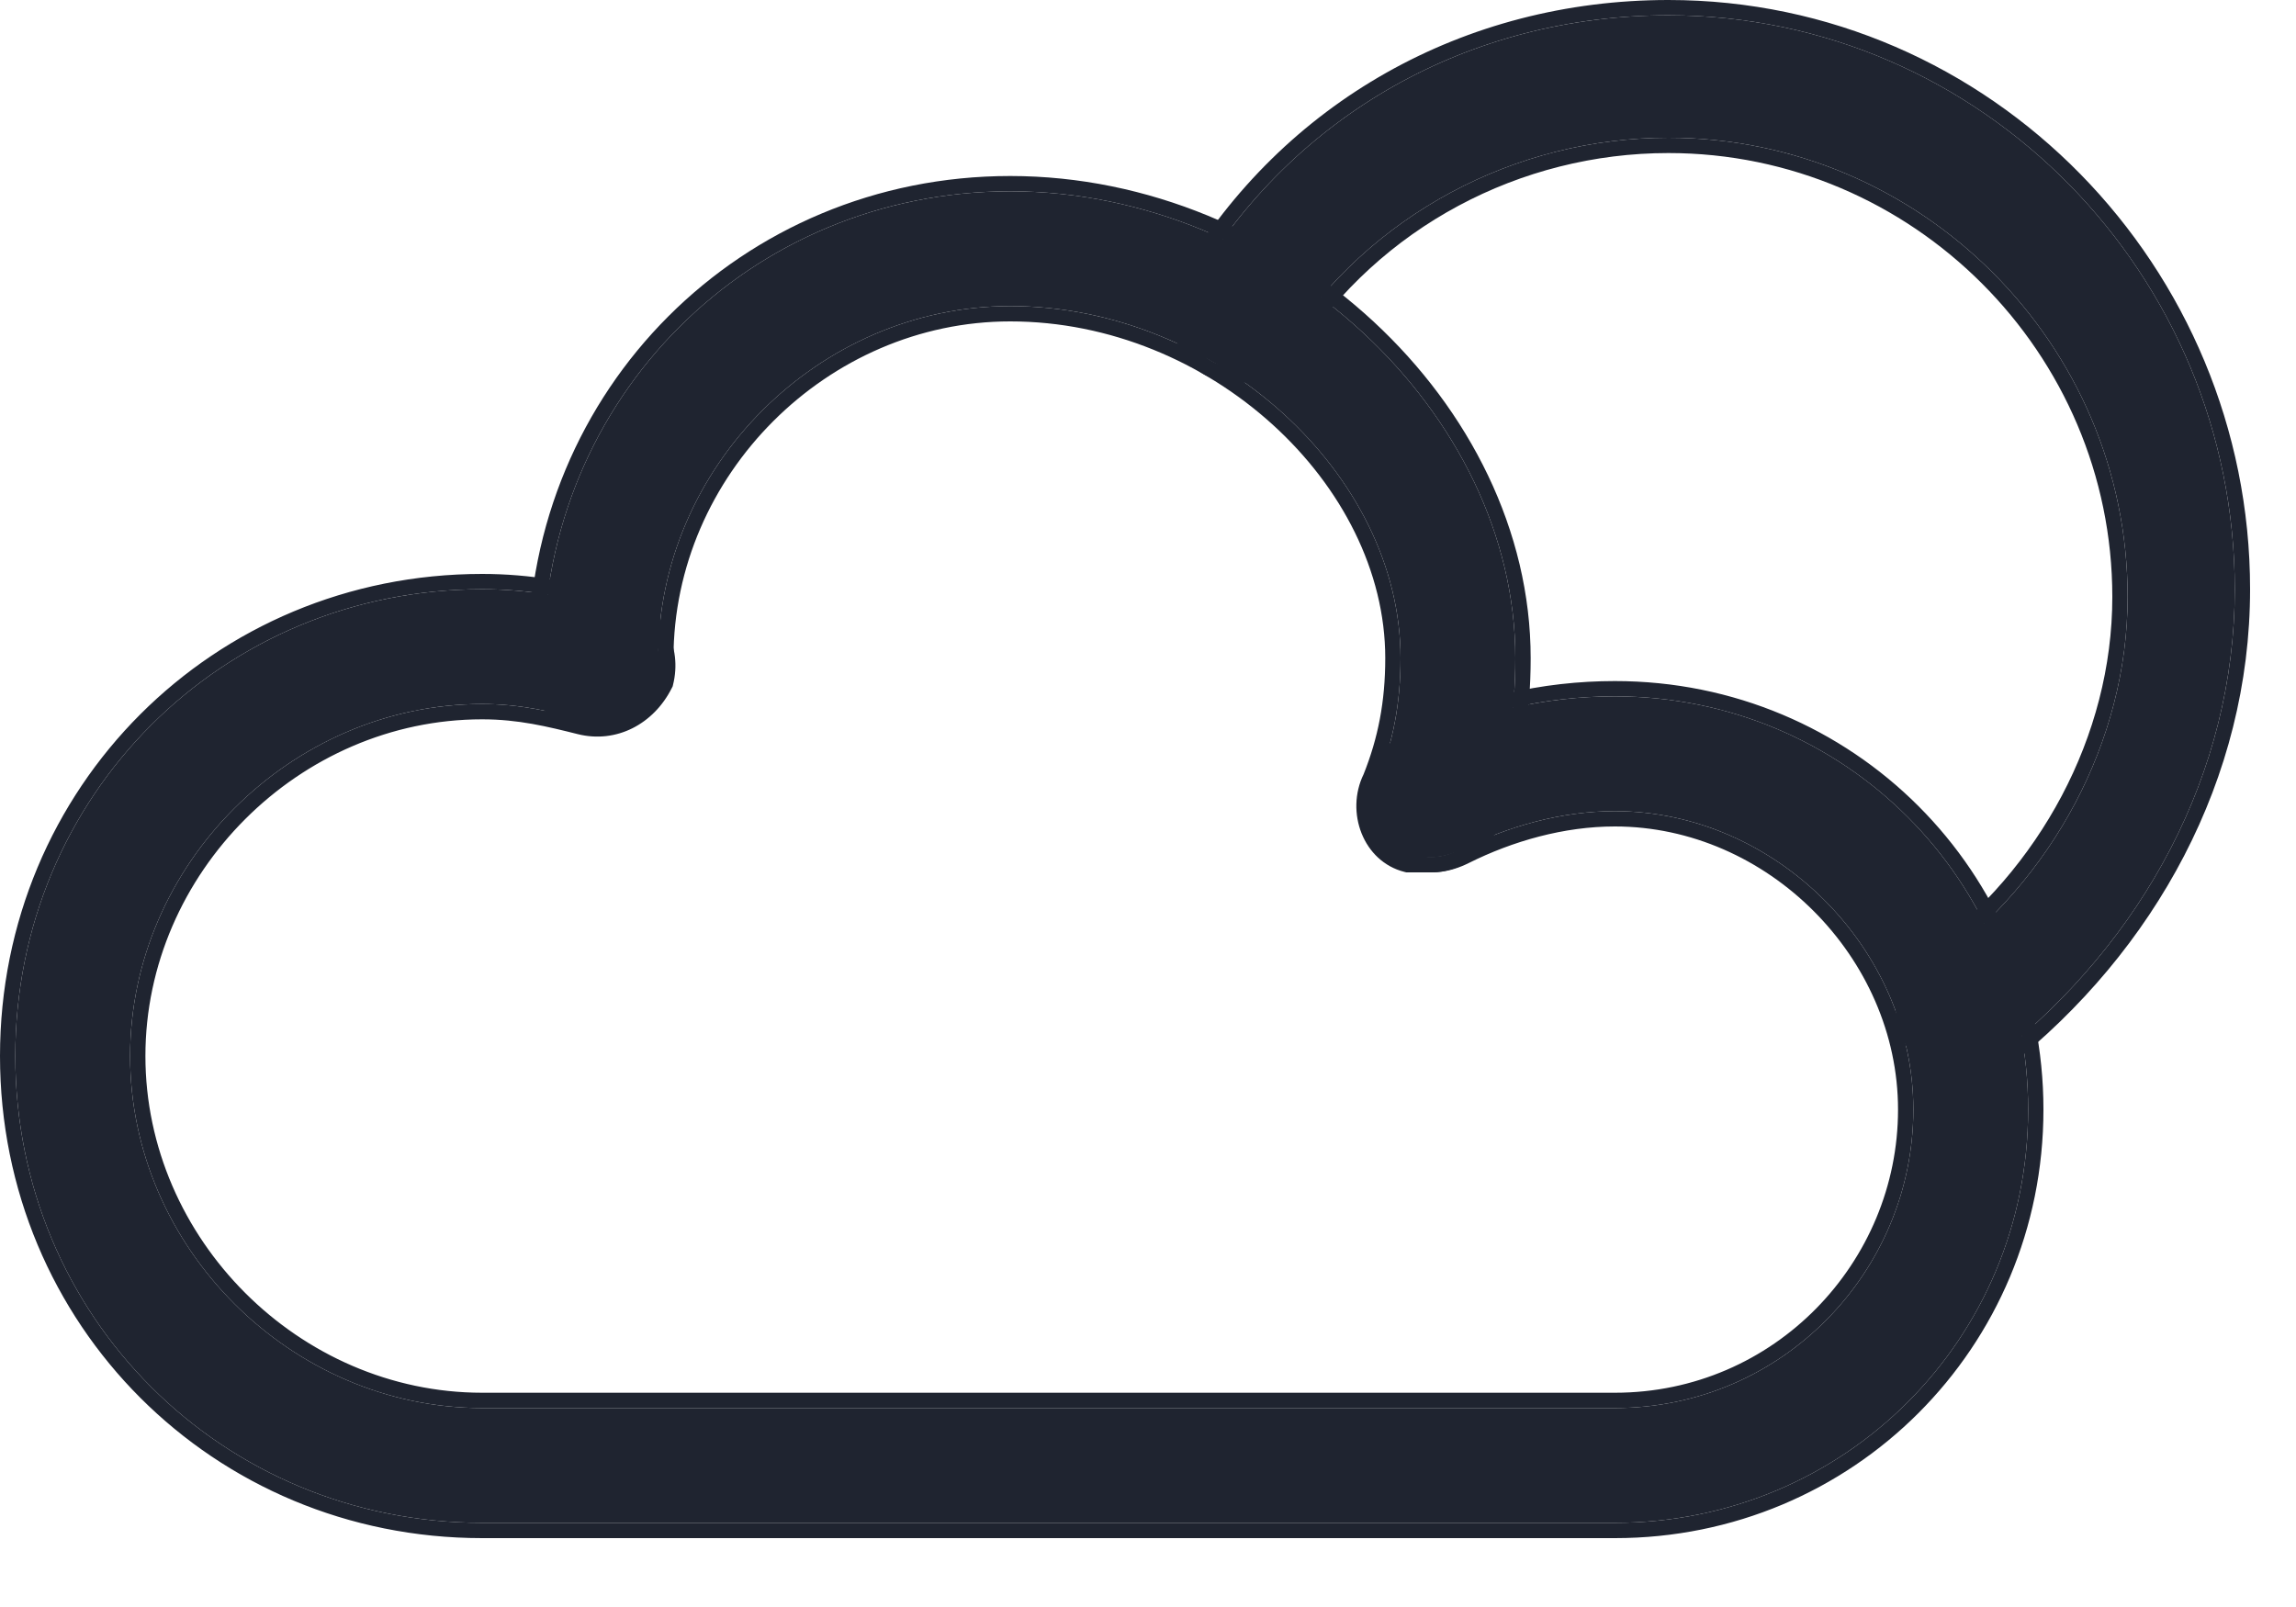
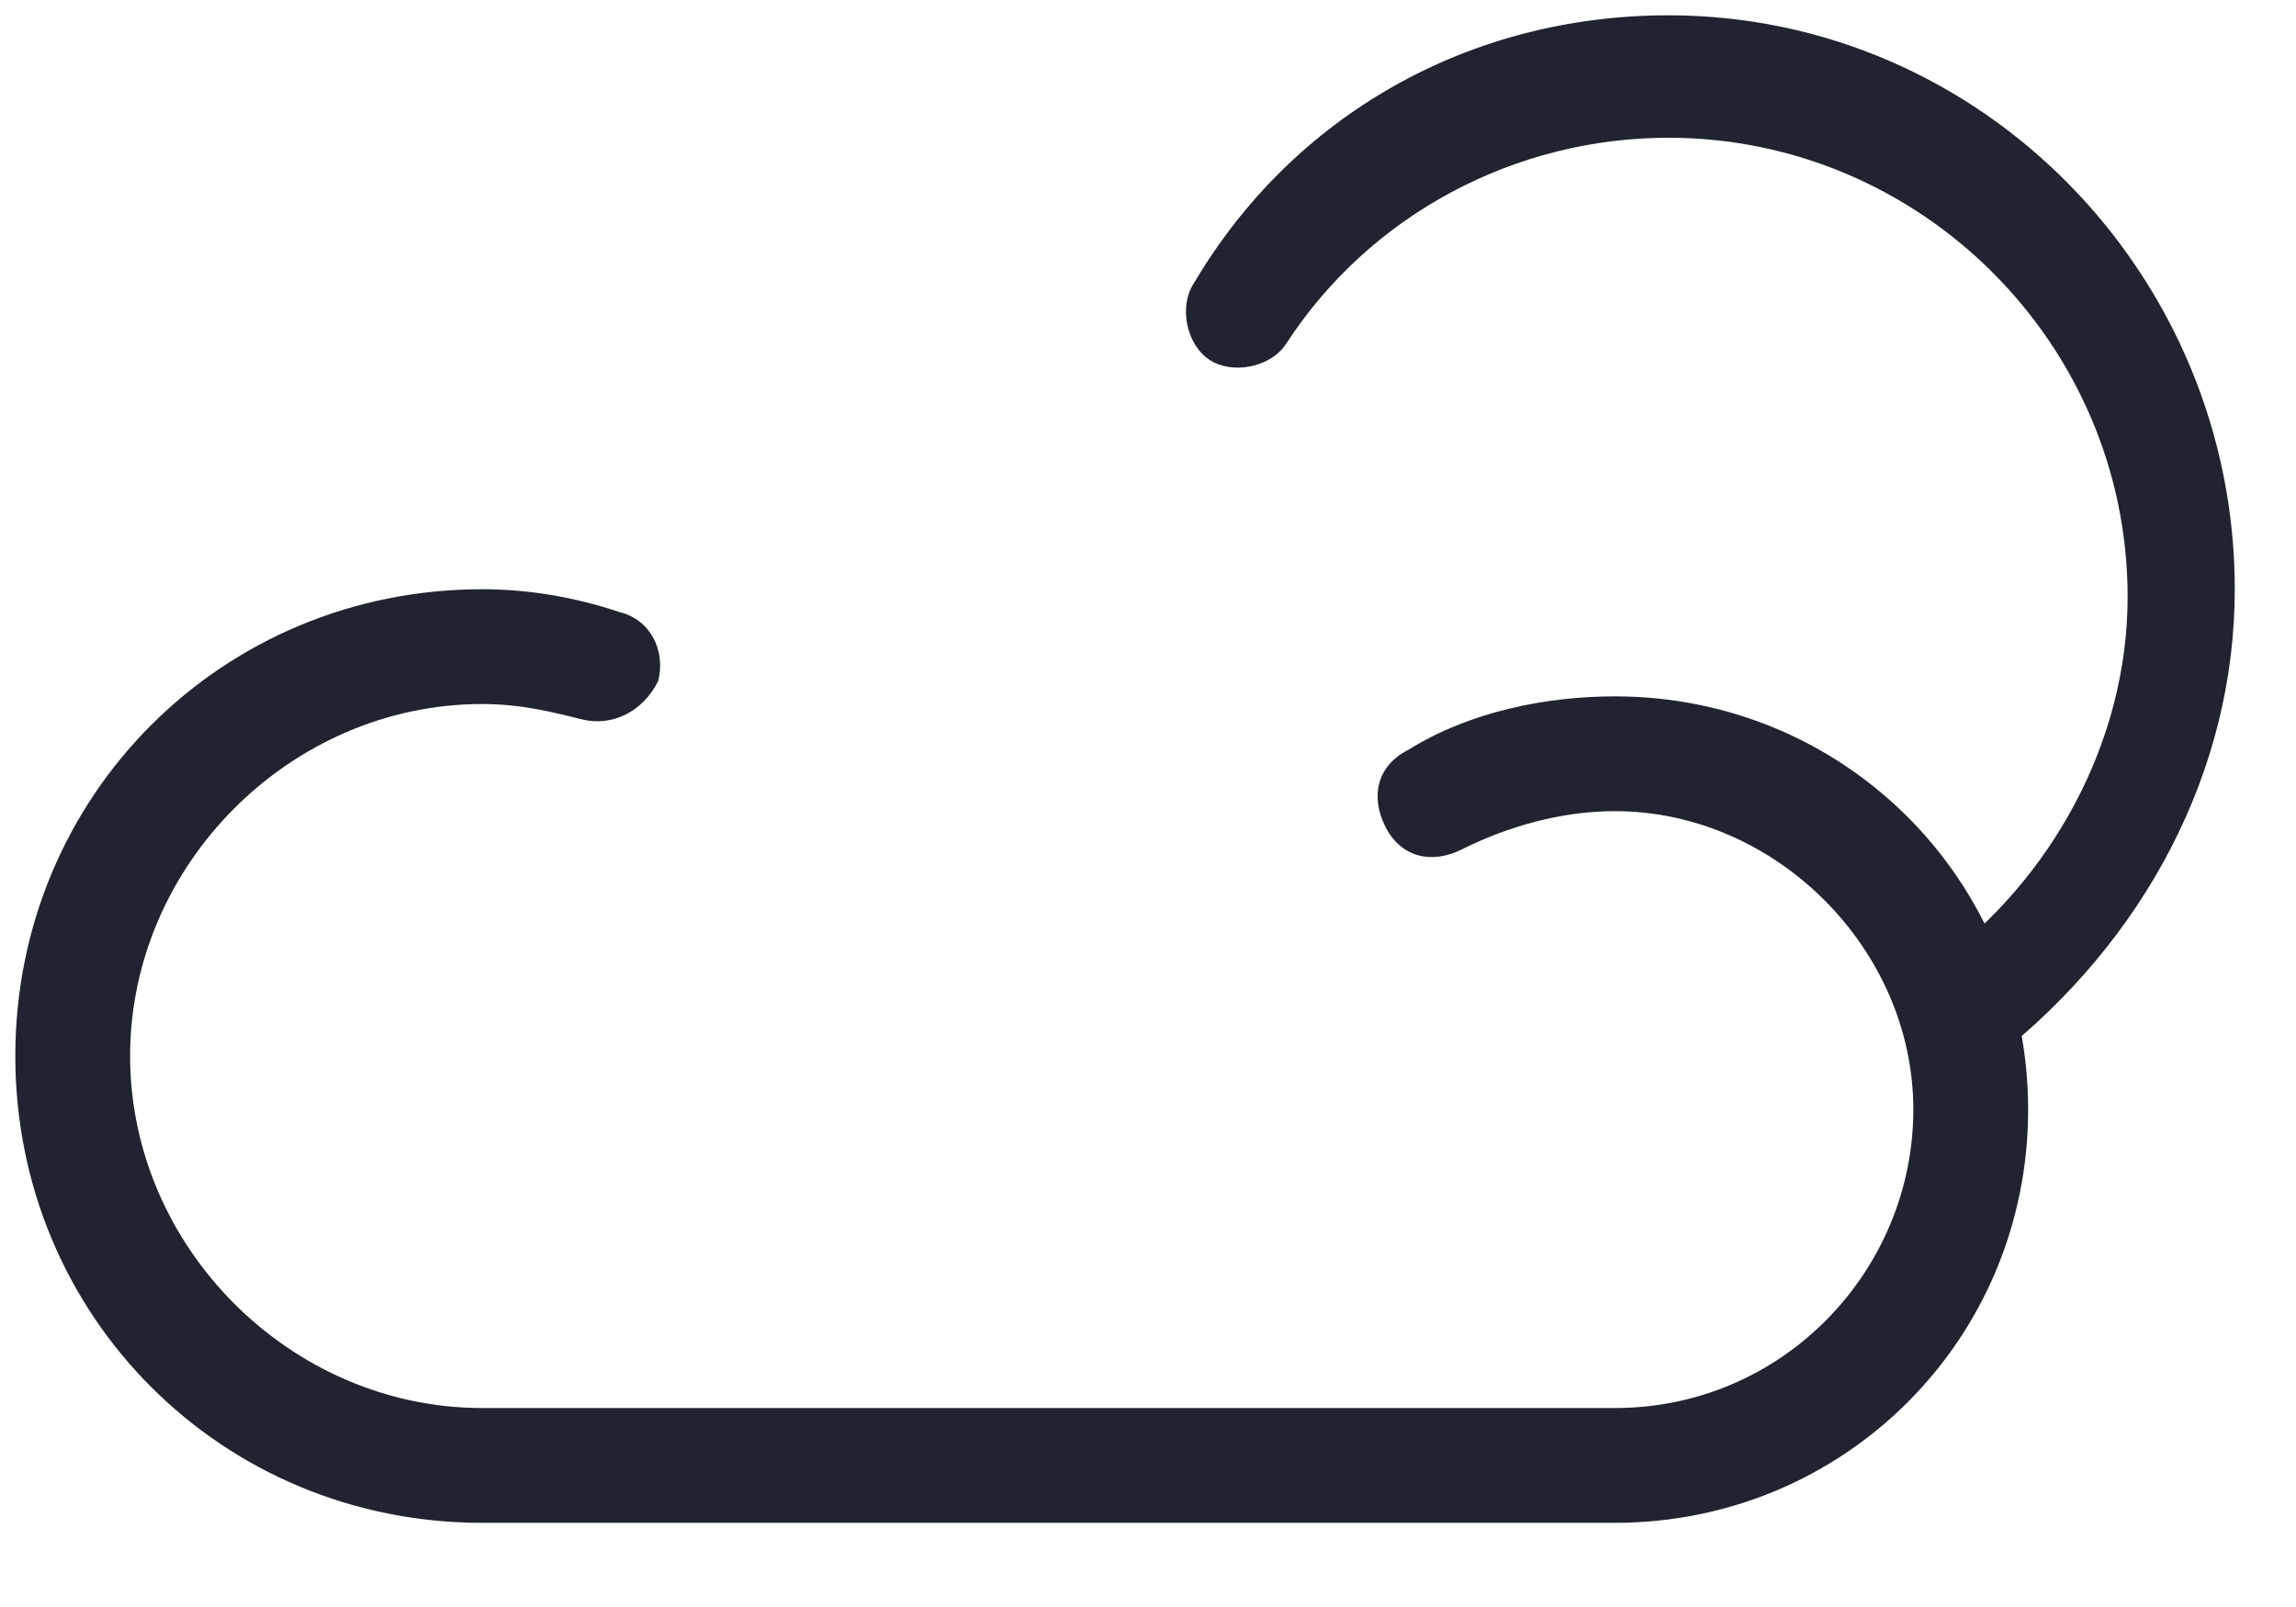
<svg xmlns="http://www.w3.org/2000/svg" width="30" height="21" viewBox="0 0 30 21" fill="none">
  <path d="M21.1 19.9H6.3C2.9 19.9 0.2 17.2 0.2 13.8C0.2 10.4 2.9 7.7 6.3 7.7C6.9 7.7 7.5 7.8 8.1 8C8.5 8.1 8.7 8.5 8.6 8.9C8.4 9.3 8 9.5 7.6 9.4C7.2 9.3 6.8 9.2 6.3 9.2C3.8 9.2 1.7 11.3 1.7 13.8C1.7 16.3 3.8 18.4 6.3 18.4H21.1C23.3 18.4 25 16.6 25 14.5C25 12.4 23.2 10.6 21.1 10.6C20.4 10.6 19.7 10.8 19.1 11.1C18.7 11.3 18.3 11.2 18.1 10.8C17.9 10.4 18 10 18.4 9.8C19.2 9.3 20.2 9.1 21.1 9.1C24.1 9.1 26.5 11.5 26.5 14.5C26.5 17.5 24.1 19.9 21.1 19.9Z" fill="#1F2430" />
-   <path fill-rule="evenodd" clip-rule="evenodd" d="M8.789 8.97L8.779 8.989C8.542 9.463 8.053 9.719 7.551 9.594C7.151 9.494 6.773 9.4 6.3 9.4C3.91 9.4 1.9 11.411 1.9 13.8C1.9 16.189 3.91 18.2 6.3 18.2H21.1C23.186 18.2 24.8 16.493 24.8 14.5C24.8 12.511 23.09 10.8 21.1 10.8C20.437 10.8 19.767 10.99 19.189 11.279C18.954 11.396 18.703 11.434 18.47 11.367C18.235 11.3 18.043 11.133 17.921 10.889C17.803 10.654 17.766 10.402 17.833 10.17C17.899 9.938 18.063 9.748 18.302 9.626C19.141 9.104 20.177 8.9 21.1 8.9C24.21 8.9 26.7 11.389 26.7 14.5C26.7 17.61 24.21 20.1 21.1 20.1H6.3C2.79 20.1 0 17.311 0 13.8C0 10.29 2.79 7.5 6.3 7.5C6.92 7.5 7.539 7.603 8.156 7.808C8.675 7.942 8.916 8.461 8.794 8.949L8.789 8.97ZM8.1 8C7.5 7.8 6.9 7.7 6.3 7.7C2.9 7.7 0.2 10.4 0.2 13.8C0.2 17.2 2.9 19.9 6.3 19.9H21.1C24.1 19.9 26.5 17.5 26.5 14.5C26.5 11.5 24.1 9.1 21.1 9.1C20.2 9.1 19.2 9.3 18.4 9.8C18 10 17.9 10.4 18.1 10.8C18.3 11.2 18.7 11.3 19.1 11.1C19.7 10.8 20.4 10.6 21.1 10.6C23.2 10.6 25 12.4 25 14.5C25 16.6 23.3 18.4 21.1 18.4H6.3C3.8 18.4 1.7 16.3 1.7 13.8C1.7 11.3 3.8 9.2 6.3 9.2C6.8 9.2 7.2 9.3 7.6 9.4C8 9.5 8.4 9.3 8.6 8.9C8.7 8.5 8.5 8.1 8.1 8Z" fill="#1F2430" />
-   <path d="M18.7 11.2C18.6 11.2 18.5 11.2 18.4 11.2C18 11.1 17.8 10.6 18 10.2C18.2 9.7 18.3 9.2 18.3 8.6C18.3 6.2 15.9 4 13.2 4C10.7 4 8.6 6.1 8.6 8.6C8.6 9 8.3 9.4 7.8 9.4C7.3 9.4 7.1 9 7.1 8.6C7.1 5.2 9.8 2.5 13.2 2.5C16.7 2.5 19.8 5.4 19.8 8.6C19.8 9.3 19.7 10 19.4 10.7C19.3 11 19 11.2 18.7 11.2Z" fill="#1F2430" />
-   <path fill-rule="evenodd" clip-rule="evenodd" d="M18.375 11.4L18.351 11.394C17.81 11.258 17.576 10.612 17.817 10.118C18.006 9.645 18.1 9.172 18.1 8.6C18.1 6.328 15.808 4.2 13.2 4.2C10.81 4.2 8.8 6.21 8.8 8.6C8.8 9.094 8.426 9.6 7.8 9.6C7.489 9.6 7.254 9.472 7.102 9.27C6.957 9.076 6.9 8.829 6.9 8.6C6.9 5.089 9.689 2.3 13.2 2.3C16.796 2.3 20 5.276 20 8.6C20 9.317 19.898 10.043 19.587 10.771C19.456 11.153 19.079 11.4 18.7 11.4H18.375ZM19.4 10.7C19.7 10 19.8 9.3 19.8 8.6C19.8 5.4 16.7 2.5 13.2 2.5C9.8 2.5 7.1 5.2 7.1 8.6C7.1 9 7.3 9.4 7.8 9.4C8.3 9.4 8.6 9 8.6 8.6C8.6 6.1 10.7 4 13.2 4C15.9 4 18.3 6.2 18.3 8.6C18.3 9.2 18.2 9.7 18 10.2C17.8 10.6 18 11.1 18.4 11.2H18.7C19 11.2 19.3 11 19.4 10.7Z" fill="#1F2430" />
  <path d="M25.7 13.9C25.5 13.9 25.2 13.8 25.1 13.6C24.9 13.3 24.9 12.8 25.3 12.6C26.8 11.5 27.8 9.7 27.8 7.8C27.8 4.5 25.1 1.8 21.8 1.8C19.8 1.8 17.9 2.8 16.8 4.5C16.6 4.8 16.1 4.9 15.8 4.7C15.5 4.5 15.4 4 15.6 3.7C16.9 1.5 19.2 0.2 21.8 0.2C25.9 0.2 29.2 3.6 29.2 7.7C29.2 10.1 28 12.3 26.1 13.8C26 13.8 25.9 13.9 25.7 13.9Z" fill="#1F2430" />
-   <path fill-rule="evenodd" clip-rule="evenodd" d="M16.966 4.611L16.966 4.611C16.83 4.815 16.603 4.938 16.377 4.984C16.15 5.029 15.893 5.002 15.689 4.866C15.485 4.73 15.362 4.503 15.316 4.277C15.271 4.052 15.297 3.797 15.43 3.594C16.767 1.334 19.132 0 21.8 0C26.014 0 29.4 3.493 29.4 7.7C29.4 10.169 28.166 12.424 26.224 13.957L26.169 14H26.104C26.102 14.001 26.097 14.002 26.09 14.004C26.077 14.009 26.067 14.013 26.052 14.019C26.041 14.024 26.029 14.029 26.012 14.036C25.938 14.065 25.836 14.1 25.7 14.1C25.571 14.1 25.418 14.069 25.281 14.008C25.15 13.949 25.007 13.852 24.927 13.701C24.805 13.513 24.746 13.269 24.777 13.036C24.808 12.798 24.937 12.565 25.194 12.429C26.64 11.363 27.6 9.626 27.6 7.8C27.6 4.61 24.989 2 21.8 2C19.866 2 18.03 2.967 16.968 4.609L16.966 4.611ZM25.3 12.6C24.9 12.8 24.9 13.3 25.1 13.6C25.2 13.8 25.5 13.9 25.7 13.9C25.817 13.9 25.9 13.866 25.968 13.837C26.017 13.817 26.058 13.8 26.1 13.8C28 12.3 29.2 10.1 29.2 7.7C29.2 3.6 25.9 0.2 21.8 0.2C19.2 0.2 16.9 1.5 15.6 3.7C15.4 4 15.5 4.5 15.8 4.7C16.1 4.9 16.6 4.8 16.8 4.5C17.9 2.8 19.8 1.8 21.8 1.8C25.1 1.8 27.8 4.5 27.8 7.8C27.8 9.7 26.8 11.5 25.3 12.6Z" fill="#1F2430" />
</svg>